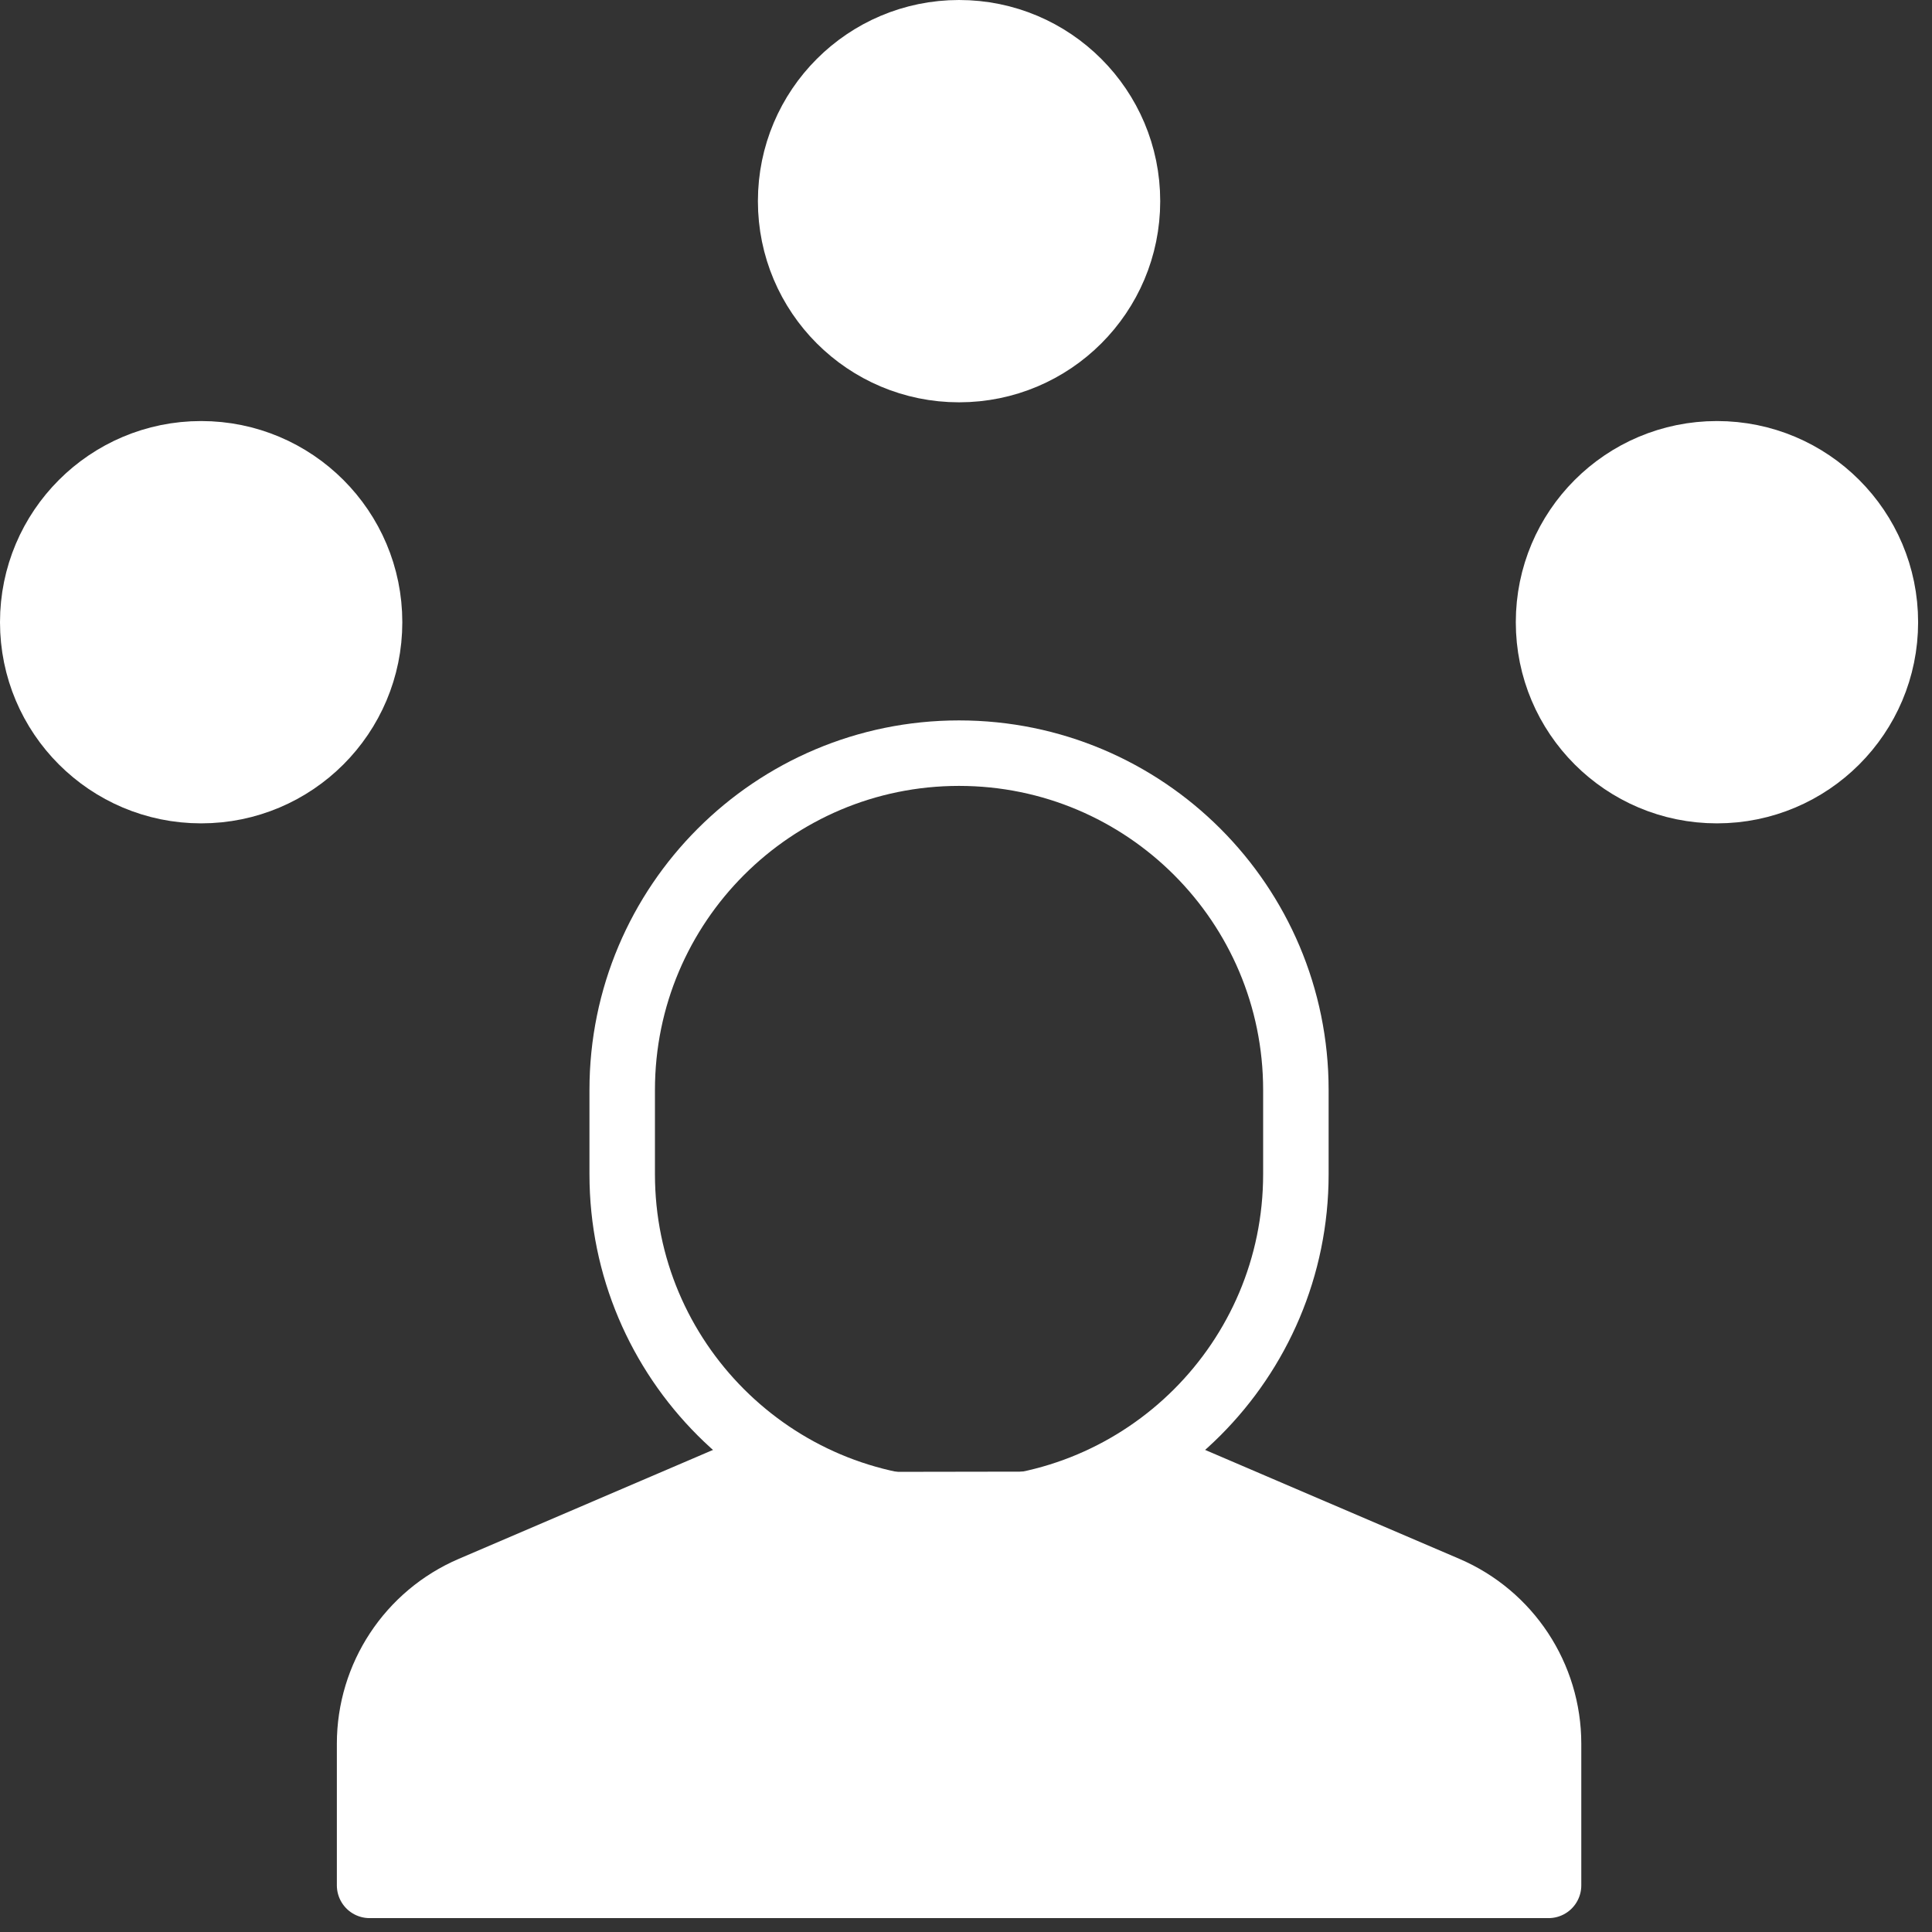
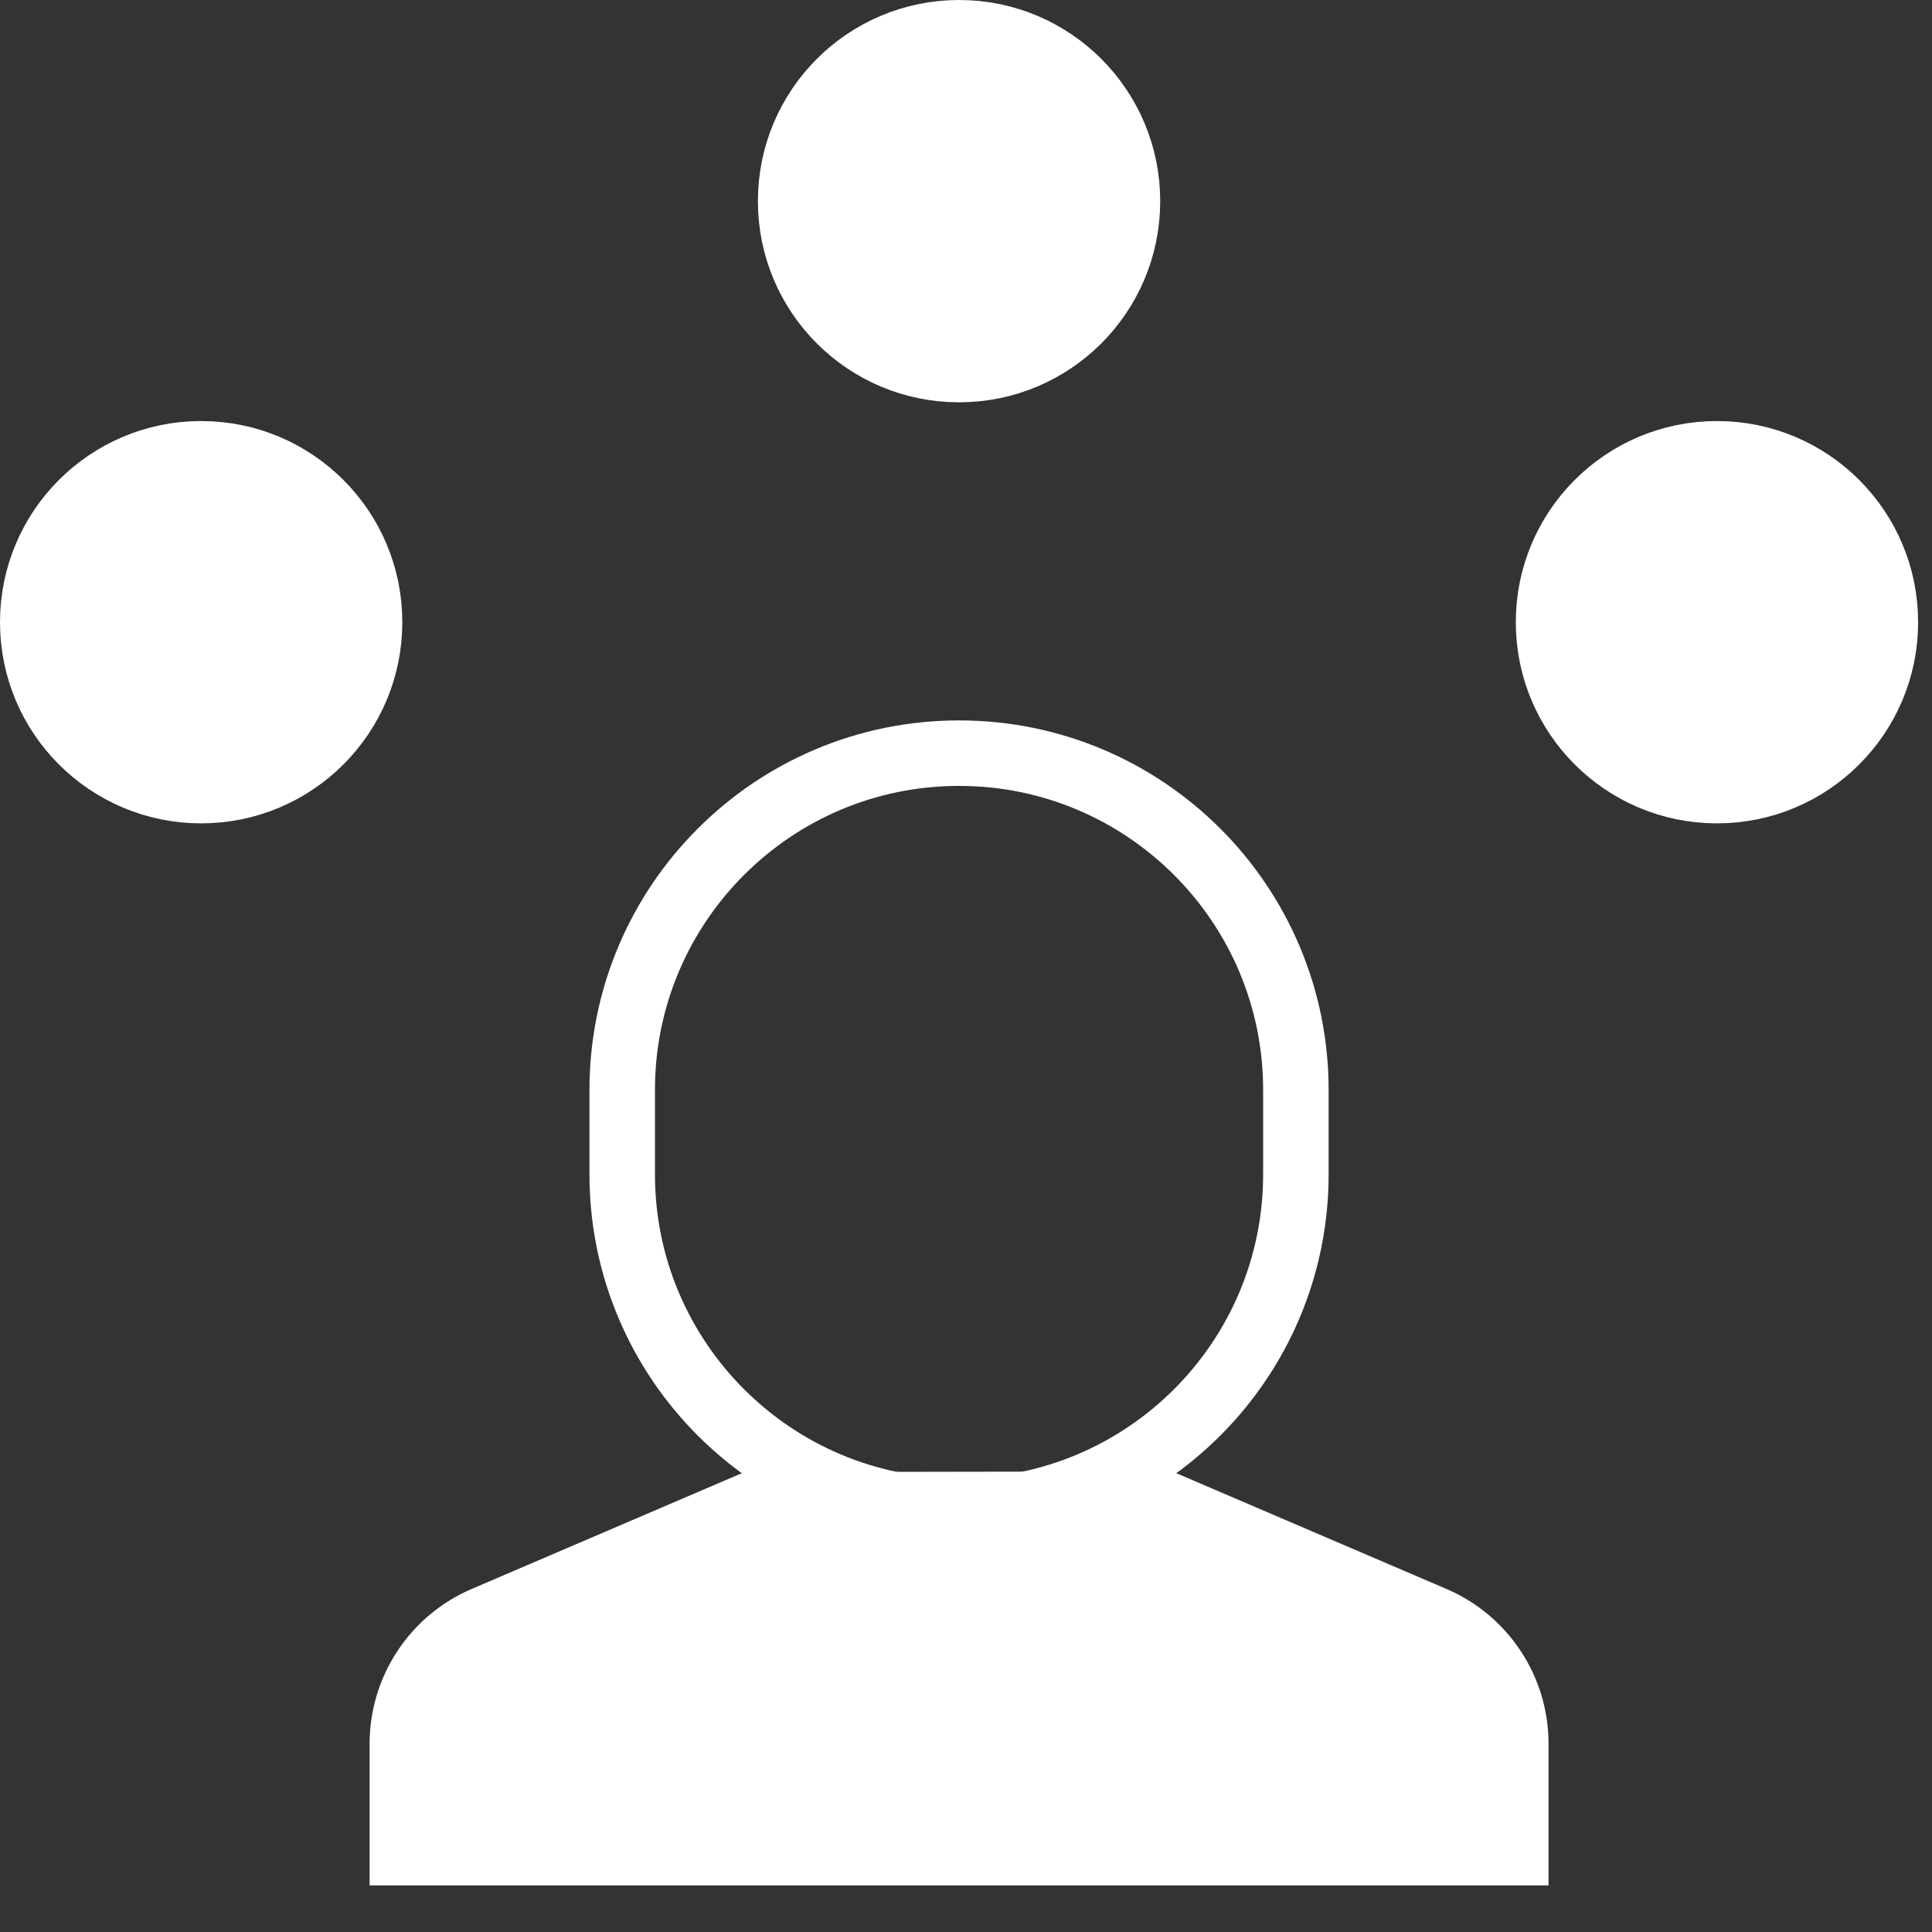
<svg xmlns="http://www.w3.org/2000/svg" width="59" height="59" viewBox="0 0 59 59" fill="none">
  <rect x="0" y="0" width="59" height="59" fill="#333333" stroke="none" />
  <path fill-rule="evenodd" clip-rule="evenodd" d="M22.733 44.955L14.404 48.524C12.514 49.334 11.287 51.194 11.287 53.251V57.576H47.29V53.251C47.29 51.194 46.063 49.334 44.173 48.524L35.795 44.934" fill="white" />
-   <path d="M22.733 44.955L14.404 48.524C12.514 49.334 11.287 51.194 11.287 53.251V57.576H47.29V53.251C47.29 51.194 46.063 49.334 44.173 48.524L35.795 44.934" stroke="white" stroke-width="2" stroke-linecap="round" stroke-linejoin="round" />
  <path fill-rule="evenodd" clip-rule="evenodd" d="M24.145 6.143C24.145 3.302 26.447 1 29.288 1C32.13 1 34.431 3.302 34.431 6.143C34.431 8.985 32.13 11.286 29.288 11.286C26.447 11.286 24.145 8.985 24.145 6.143Z" fill="white" stroke="white" stroke-width="2" stroke-linecap="round" stroke-linejoin="round" />
-   <path fill-rule="evenodd" clip-rule="evenodd" d="M47.29 19.001C47.29 16.16 49.592 13.858 52.433 13.858C55.275 13.858 57.576 16.16 57.576 19.001C57.576 21.843 55.275 24.144 52.433 24.144C49.592 24.144 47.29 21.843 47.29 19.001Z" fill="white" stroke="white" stroke-width="2" stroke-linecap="round" stroke-linejoin="round" />
+   <path fill-rule="evenodd" clip-rule="evenodd" d="M47.29 19.001C47.29 16.16 49.592 13.858 52.433 13.858C55.275 13.858 57.576 16.16 57.576 19.001C57.576 21.843 55.275 24.144 52.433 24.144C49.592 24.144 47.29 21.843 47.29 19.001" fill="white" stroke="white" stroke-width="2" stroke-linecap="round" stroke-linejoin="round" />
  <path fill-rule="evenodd" clip-rule="evenodd" d="M1 19.001C1 16.16 3.302 13.858 6.143 13.858C8.985 13.858 11.286 16.16 11.286 19.001C11.286 21.843 8.985 24.144 6.143 24.144C3.302 24.144 1 21.843 1 19.001Z" fill="white" stroke="white" stroke-width="2" stroke-linecap="round" stroke-linejoin="round" />
  <path fill-rule="evenodd" clip-rule="evenodd" d="M29.287 46.144C23.607 46.144 19.001 41.539 19.001 35.858V33.286C19.001 27.606 23.607 23 29.287 23C34.968 23 39.574 27.606 39.574 33.286V35.858C39.574 41.539 34.968 46.144 29.287 46.144Z" stroke="white" stroke-width="2" stroke-linecap="round" stroke-linejoin="round" />
</svg>